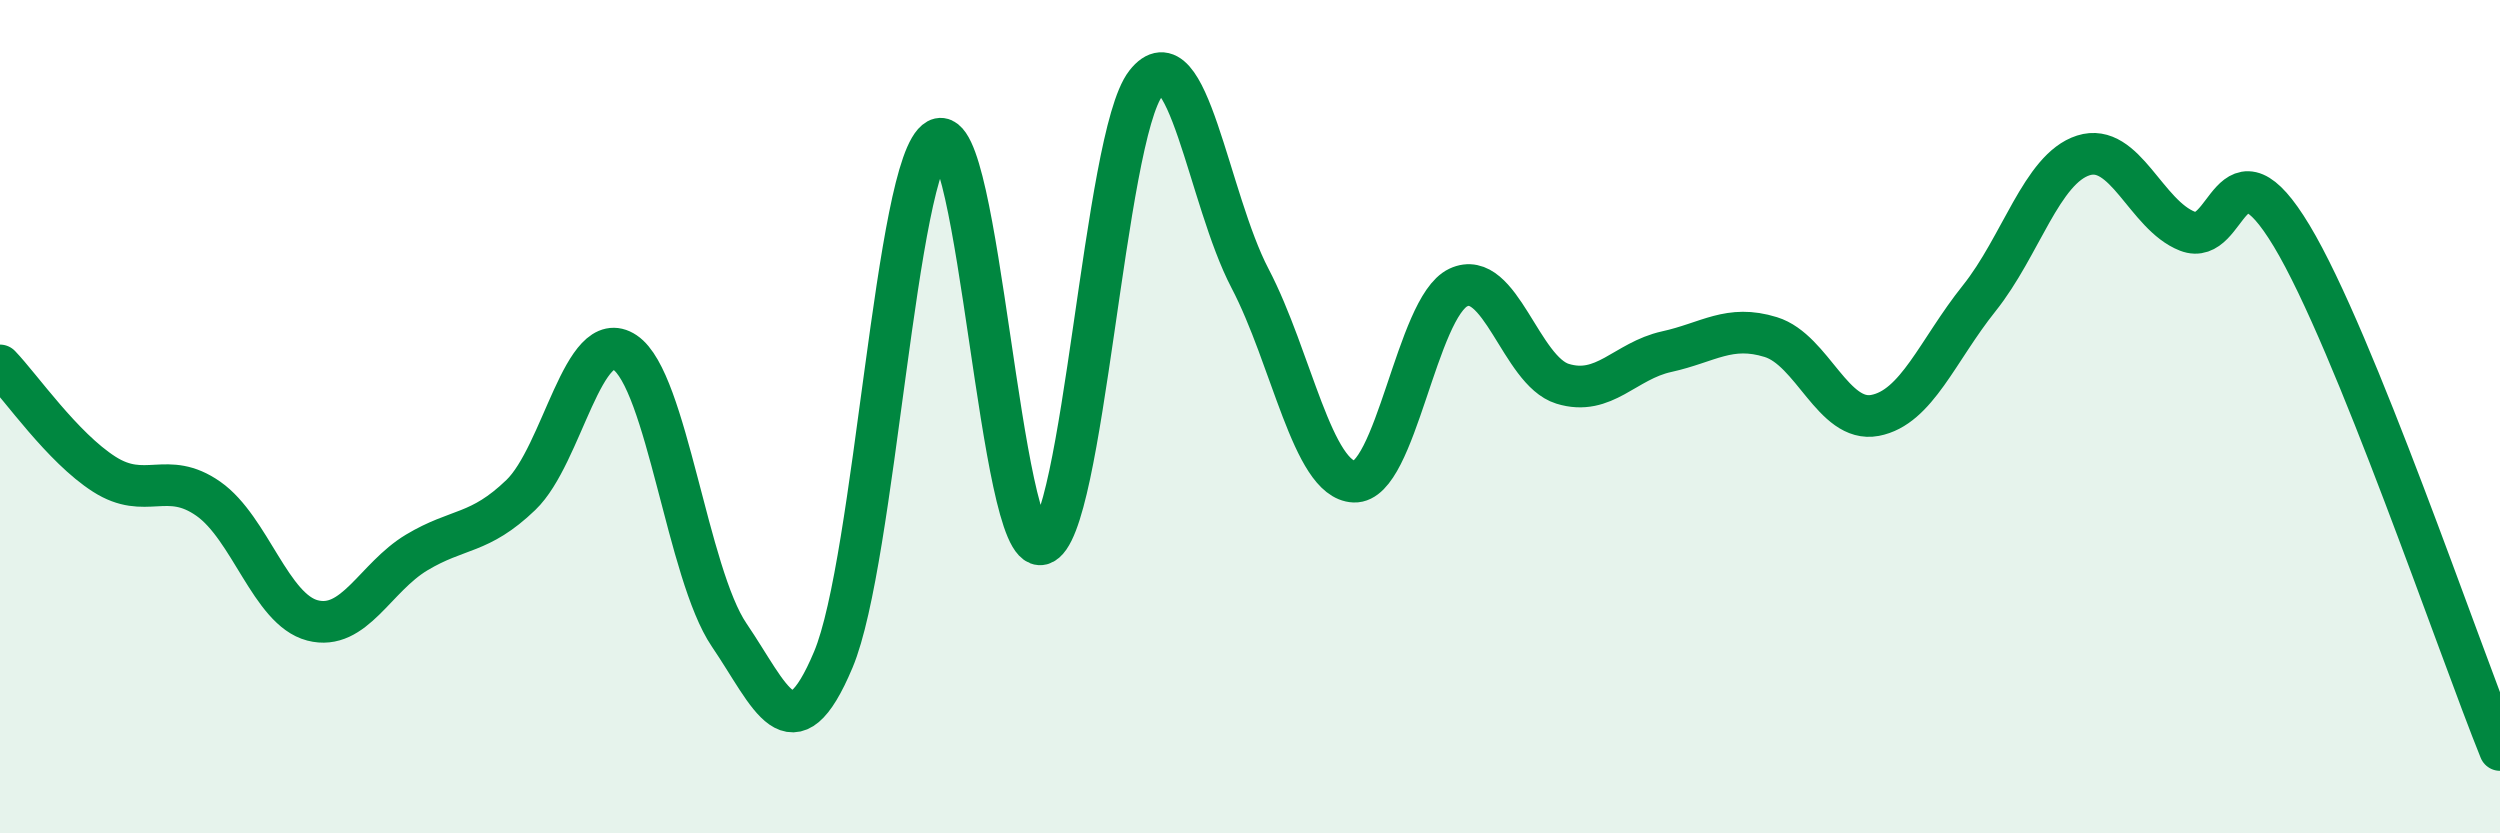
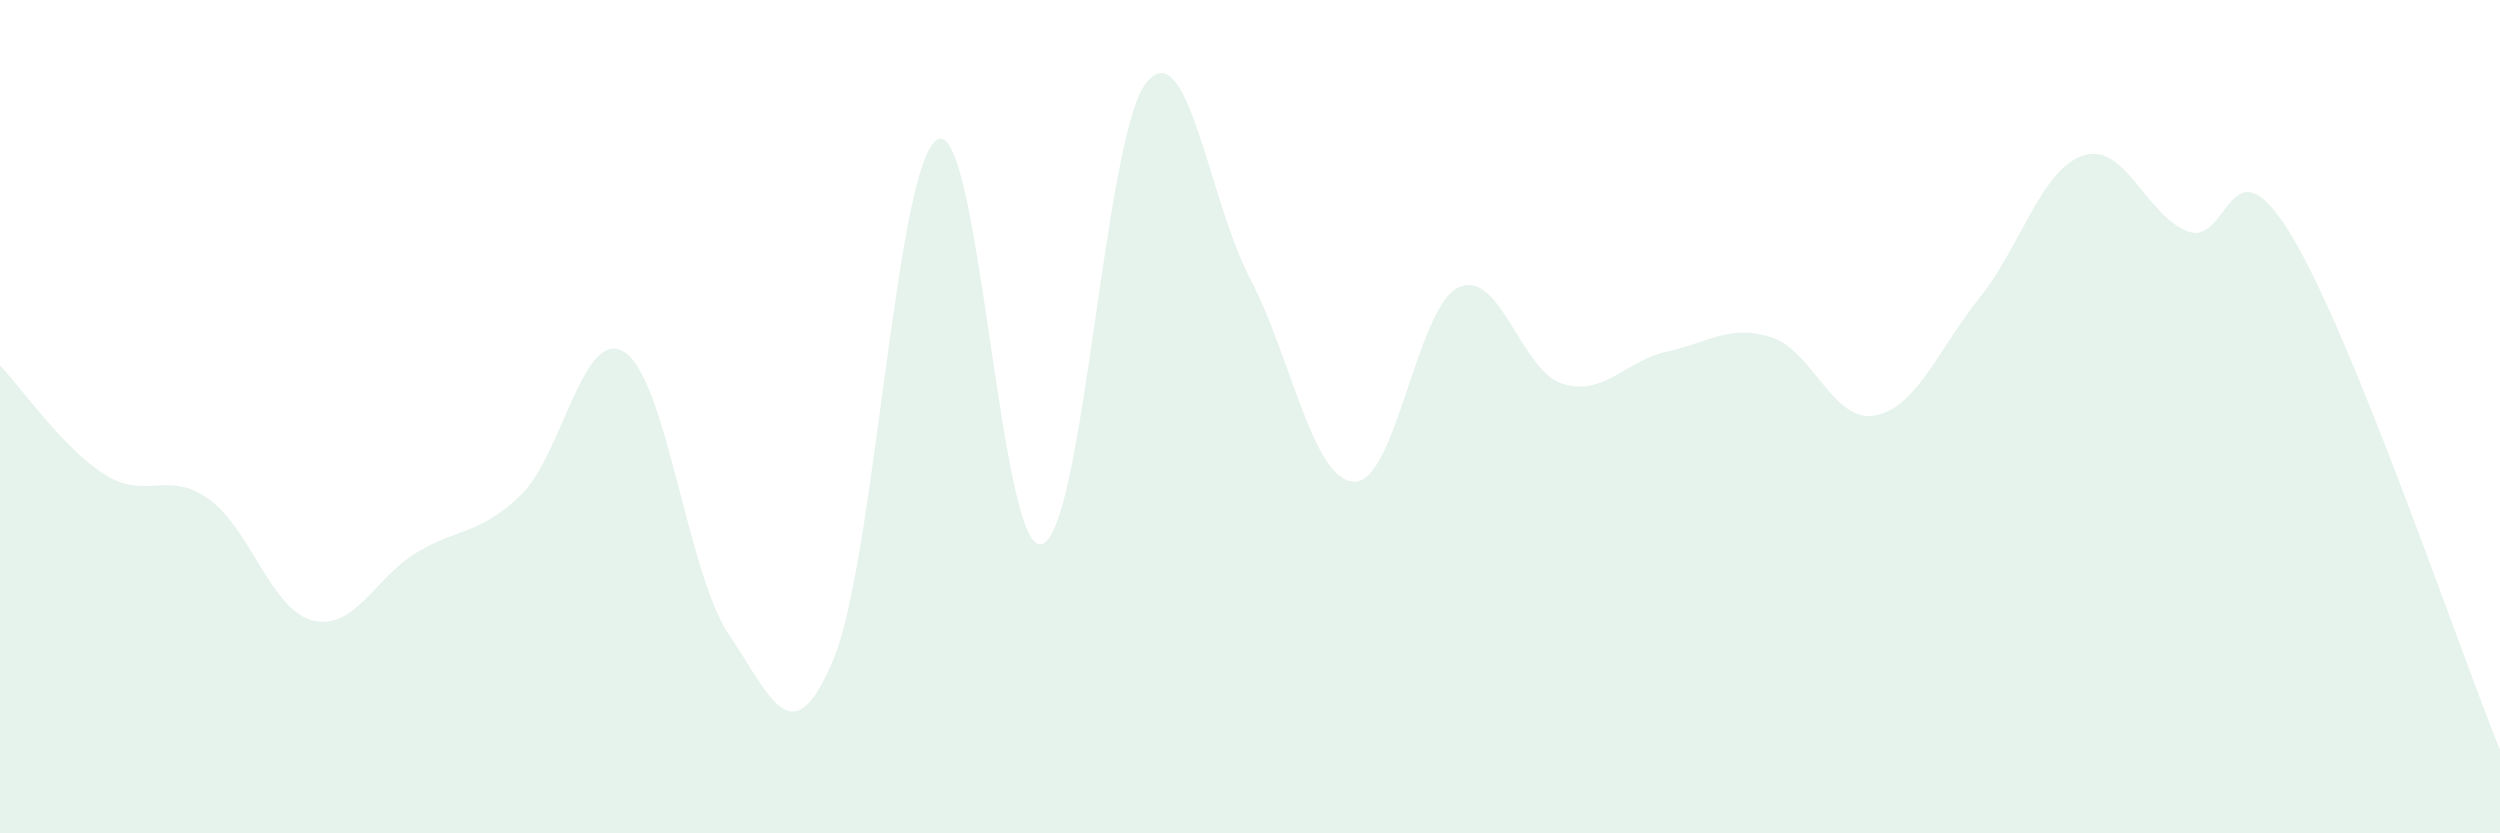
<svg xmlns="http://www.w3.org/2000/svg" width="60" height="20" viewBox="0 0 60 20">
  <path d="M 0,8.77 C 0.5,9.29 1.5,10.74 2.5,11.38 C 3.5,12.02 4,11.27 5,11.97 C 6,12.67 6.5,14.63 7.5,14.89 C 8.5,15.15 9,13.86 10,13.26 C 11,12.66 11.5,12.84 12.5,11.88 C 13.5,10.92 14,7.79 15,8.46 C 16,9.13 16.5,13.77 17.5,15.24 C 18.5,16.71 19,18.21 20,15.83 C 21,13.45 21.5,3.9 22.5,3.35 C 23.5,2.8 24,13.33 25,13.06 C 26,12.79 26.5,3.28 27.5,2 C 28.5,0.72 29,4.77 30,6.68 C 31,8.59 31.5,11.52 32.5,11.56 C 33.5,11.6 34,7.37 35,6.9 C 36,6.43 36.5,8.9 37.5,9.21 C 38.5,9.52 39,8.66 40,8.44 C 41,8.22 41.5,7.78 42.5,8.09 C 43.5,8.4 44,10.16 45,9.97 C 46,9.78 46.5,8.41 47.5,7.16 C 48.5,5.91 49,4.05 50,3.73 C 51,3.41 51.5,5.16 52.5,5.55 C 53.5,5.94 53.5,3.17 55,5.66 C 56.5,8.15 59,15.53 60,18L60 20L0 20Z" fill="#008740" opacity="0.1" stroke-linecap="round" stroke-linejoin="round" />
-   <path d="M 0,8.77 C 0.5,9.29 1.5,10.74 2.5,11.38 C 3.5,12.02 4,11.27 5,11.97 C 6,12.67 6.5,14.63 7.5,14.89 C 8.5,15.15 9,13.86 10,13.26 C 11,12.66 11.5,12.84 12.5,11.88 C 13.5,10.92 14,7.79 15,8.46 C 16,9.13 16.5,13.77 17.5,15.24 C 18.5,16.71 19,18.21 20,15.83 C 21,13.45 21.5,3.9 22.5,3.35 C 23.5,2.8 24,13.33 25,13.06 C 26,12.79 26.5,3.28 27.5,2 C 28.5,0.72 29,4.77 30,6.68 C 31,8.59 31.5,11.52 32.5,11.56 C 33.5,11.6 34,7.37 35,6.9 C 36,6.43 36.5,8.9 37.5,9.21 C 38.5,9.52 39,8.66 40,8.44 C 41,8.22 41.5,7.78 42.5,8.09 C 43.5,8.4 44,10.16 45,9.97 C 46,9.78 46.5,8.41 47.5,7.16 C 48.5,5.91 49,4.05 50,3.73 C 51,3.41 51.5,5.16 52.5,5.55 C 53.5,5.94 53.5,3.17 55,5.66 C 56.5,8.15 59,15.53 60,18" stroke="#008740" stroke-width="1" fill="none" stroke-linecap="round" stroke-linejoin="round" />
</svg>